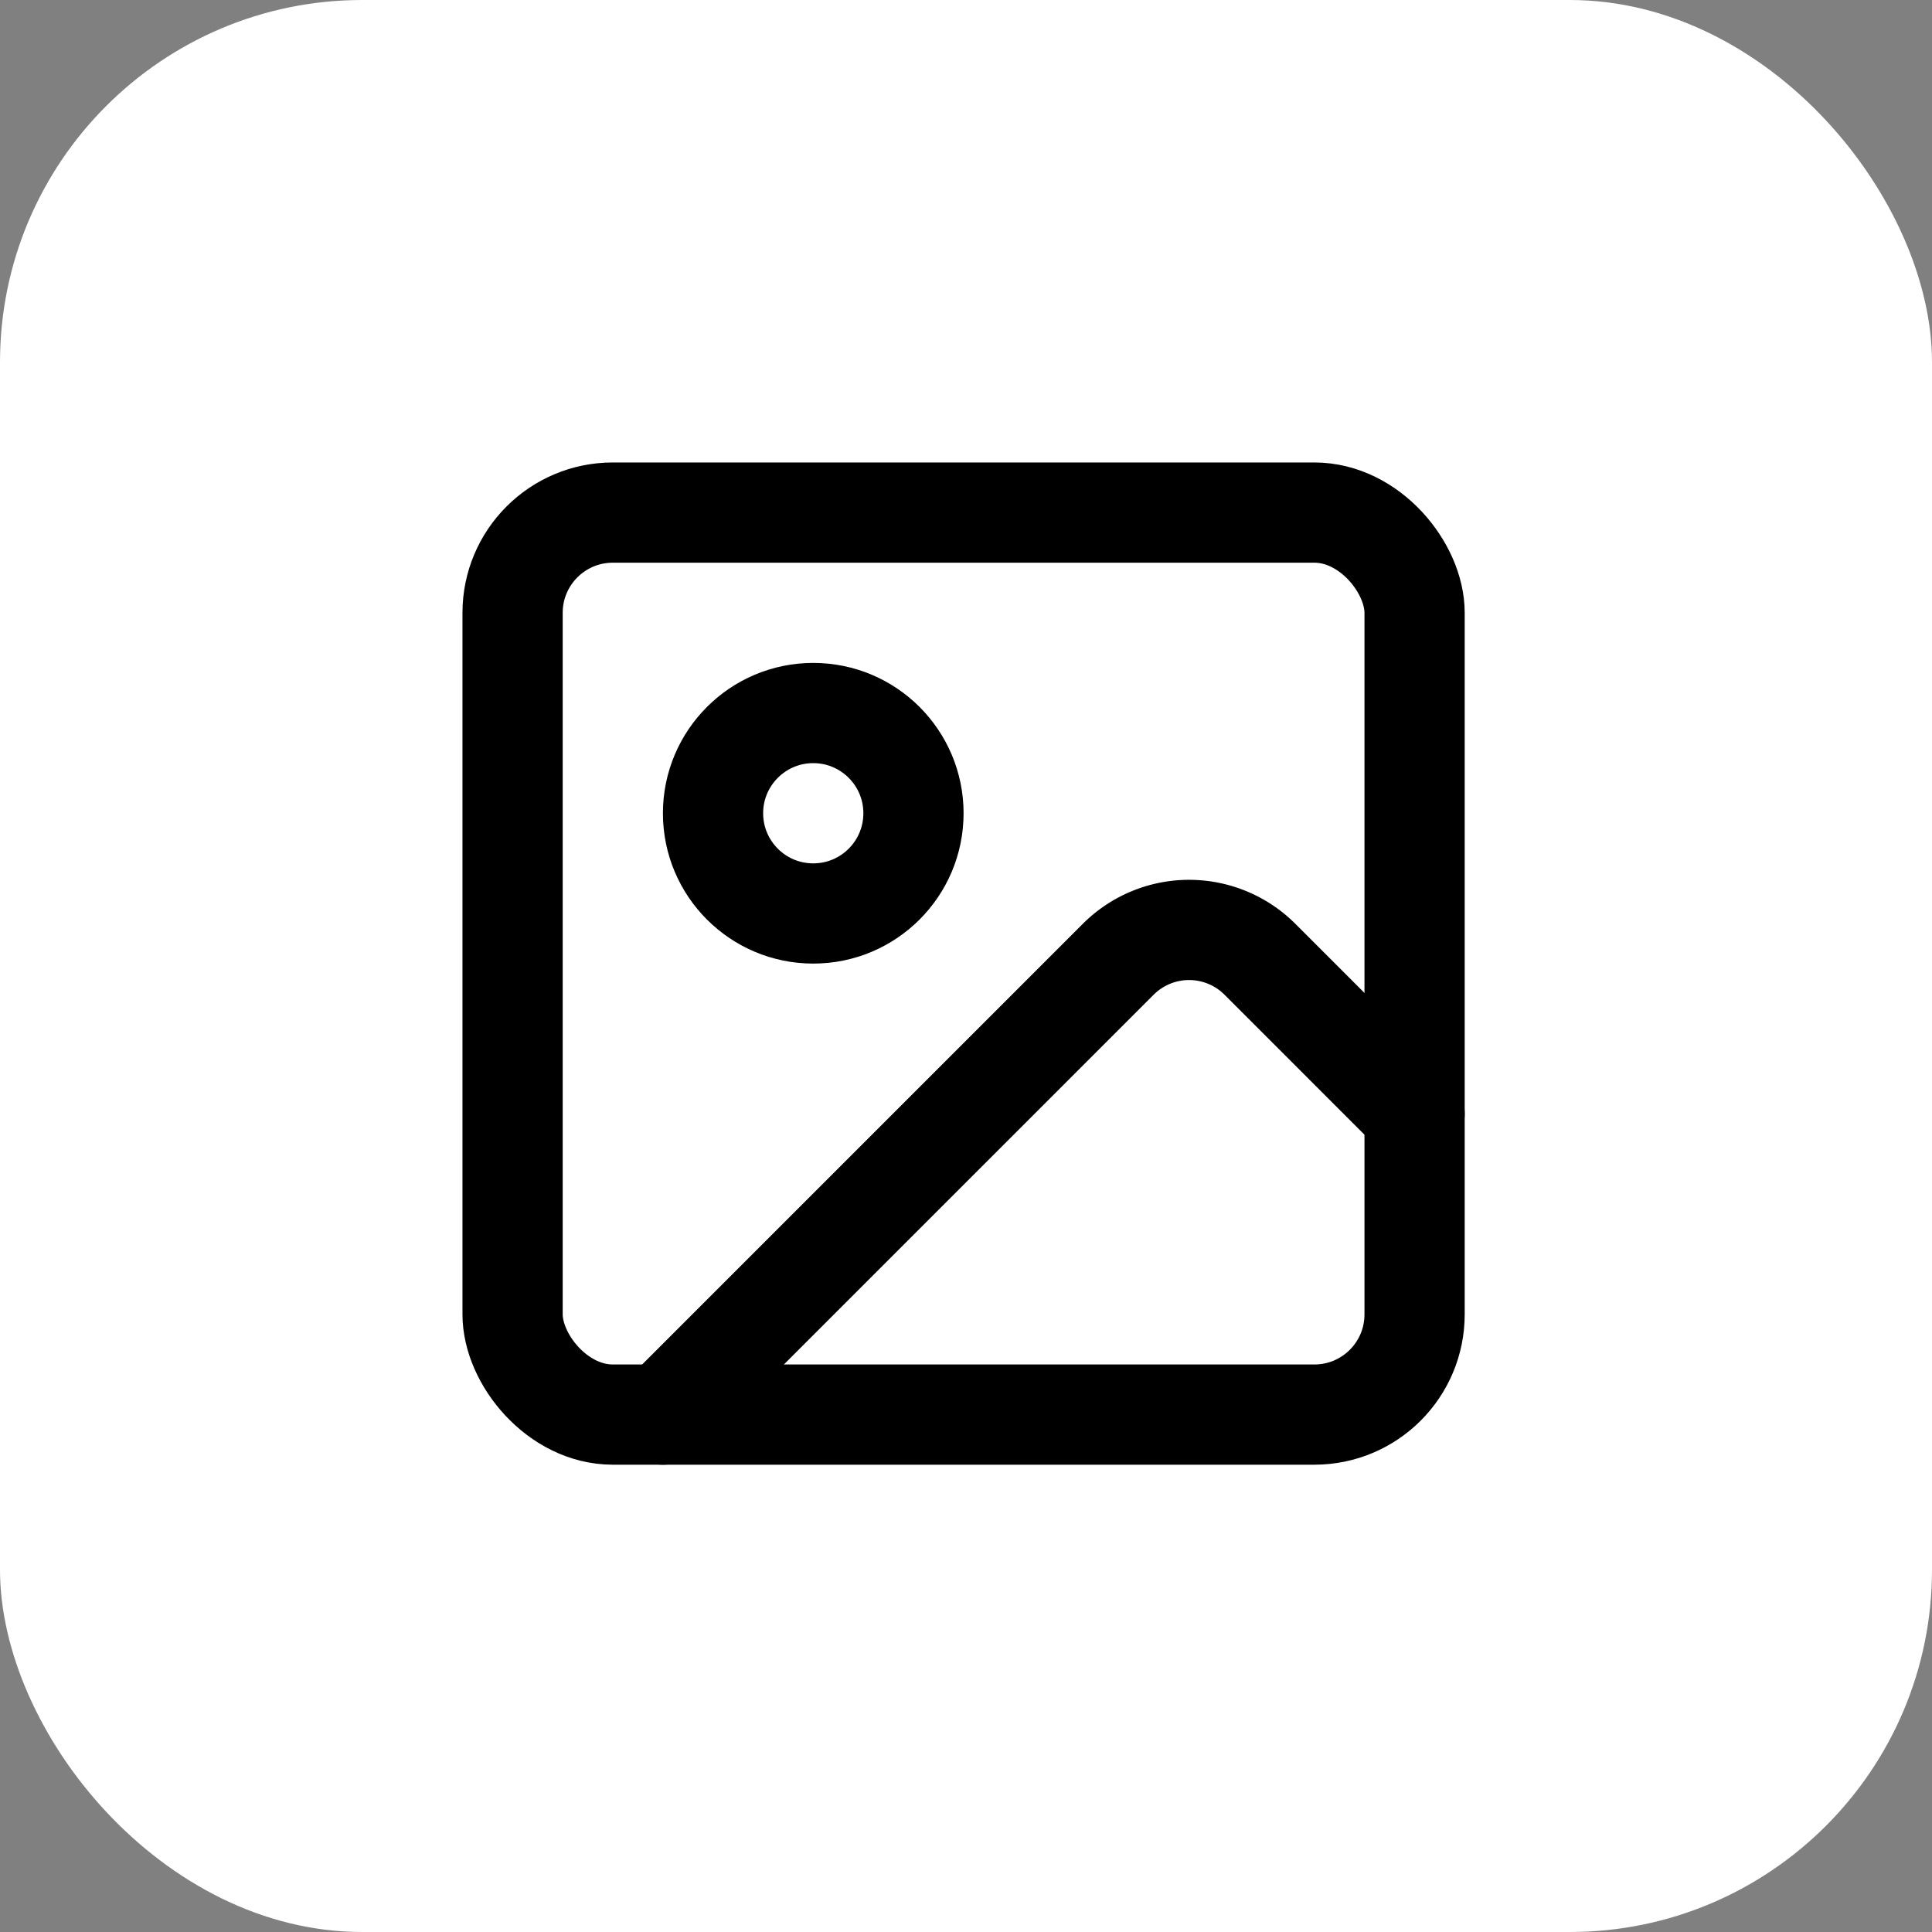
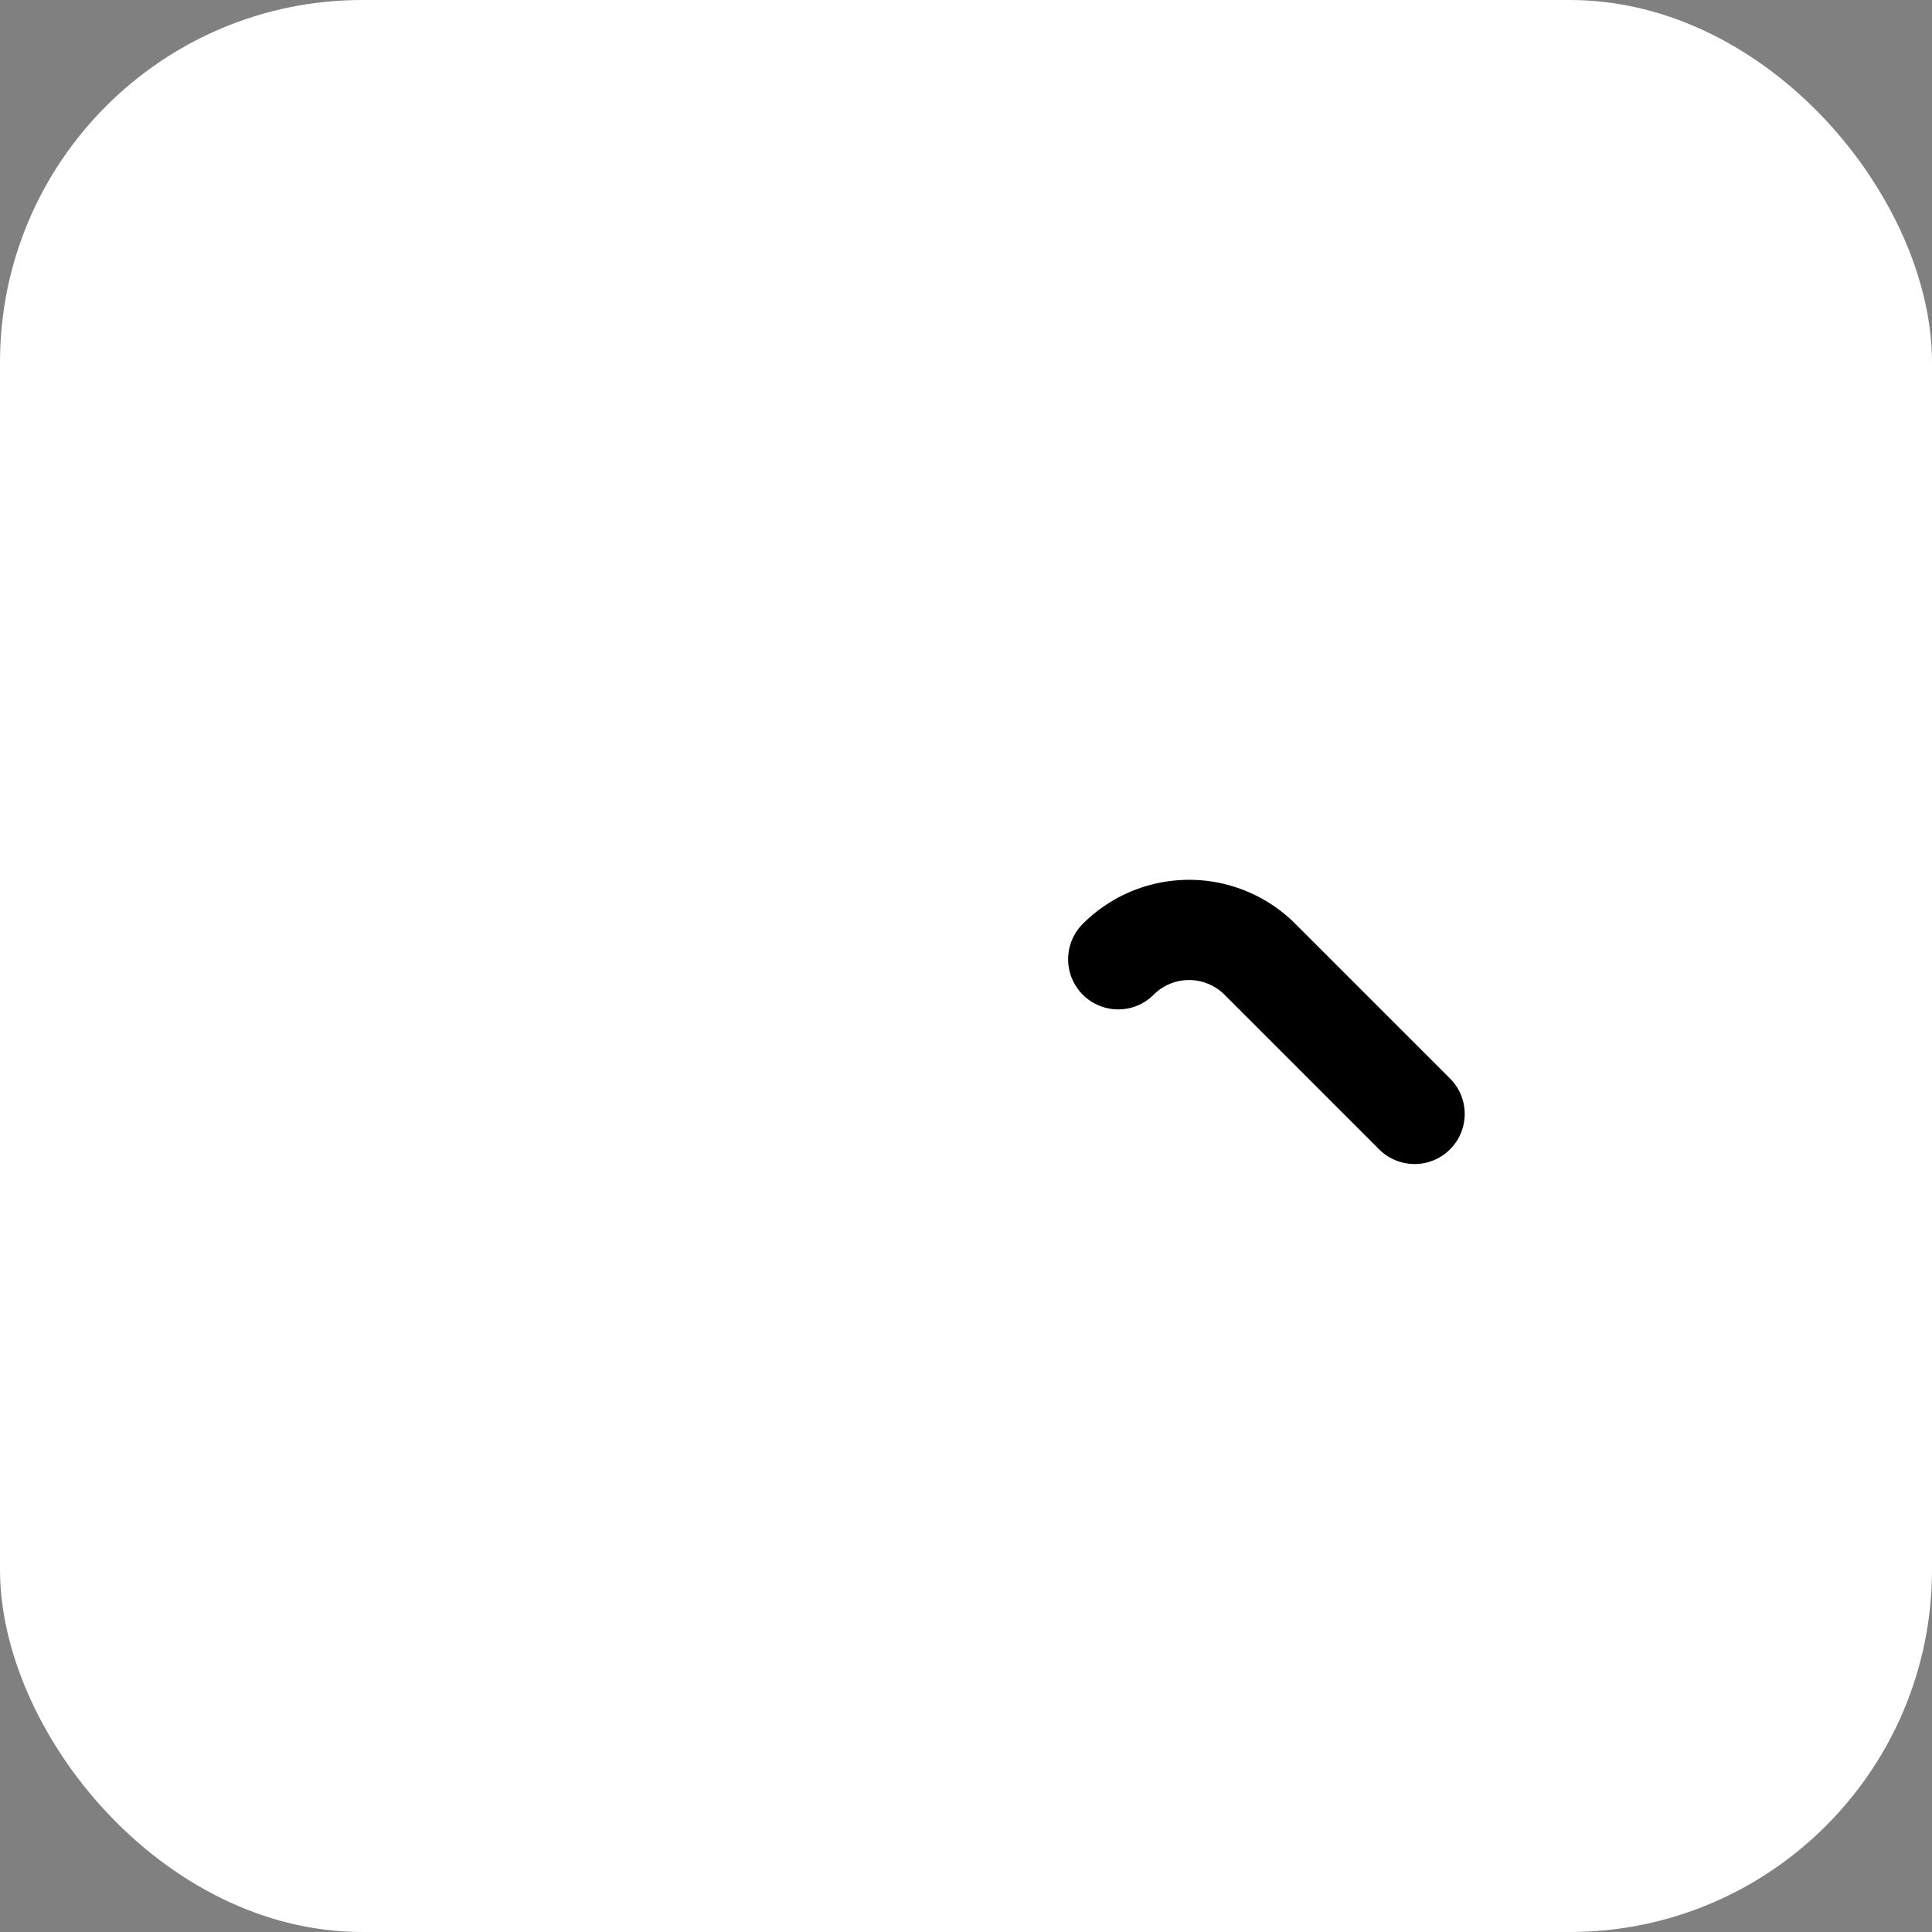
<svg xmlns="http://www.w3.org/2000/svg" width="32" height="32" viewBox="0 0 32 32" fill="none">
  <rect x="0" y="0" width="32" height="32" fill="#808080" stroke="none" />
  <rect width="32" height="32" rx="6" fill="#ffffff" />
  <g transform="translate(6, 6) scale(0.83)" fill="none" stroke="#000000" stroke-width="2" stroke-linecap="round" stroke-linejoin="round">
-     <rect width="18" height="18" x="3" y="3" rx="2" ry="2" />
-     <circle cx="9" cy="9" r="2" />
-     <path d="m21 15-3.086-3.086a2 2 0 0 0-2.828 0L6 21" />
+     <path d="m21 15-3.086-3.086a2 2 0 0 0-2.828 0" />
  </g>
</svg>